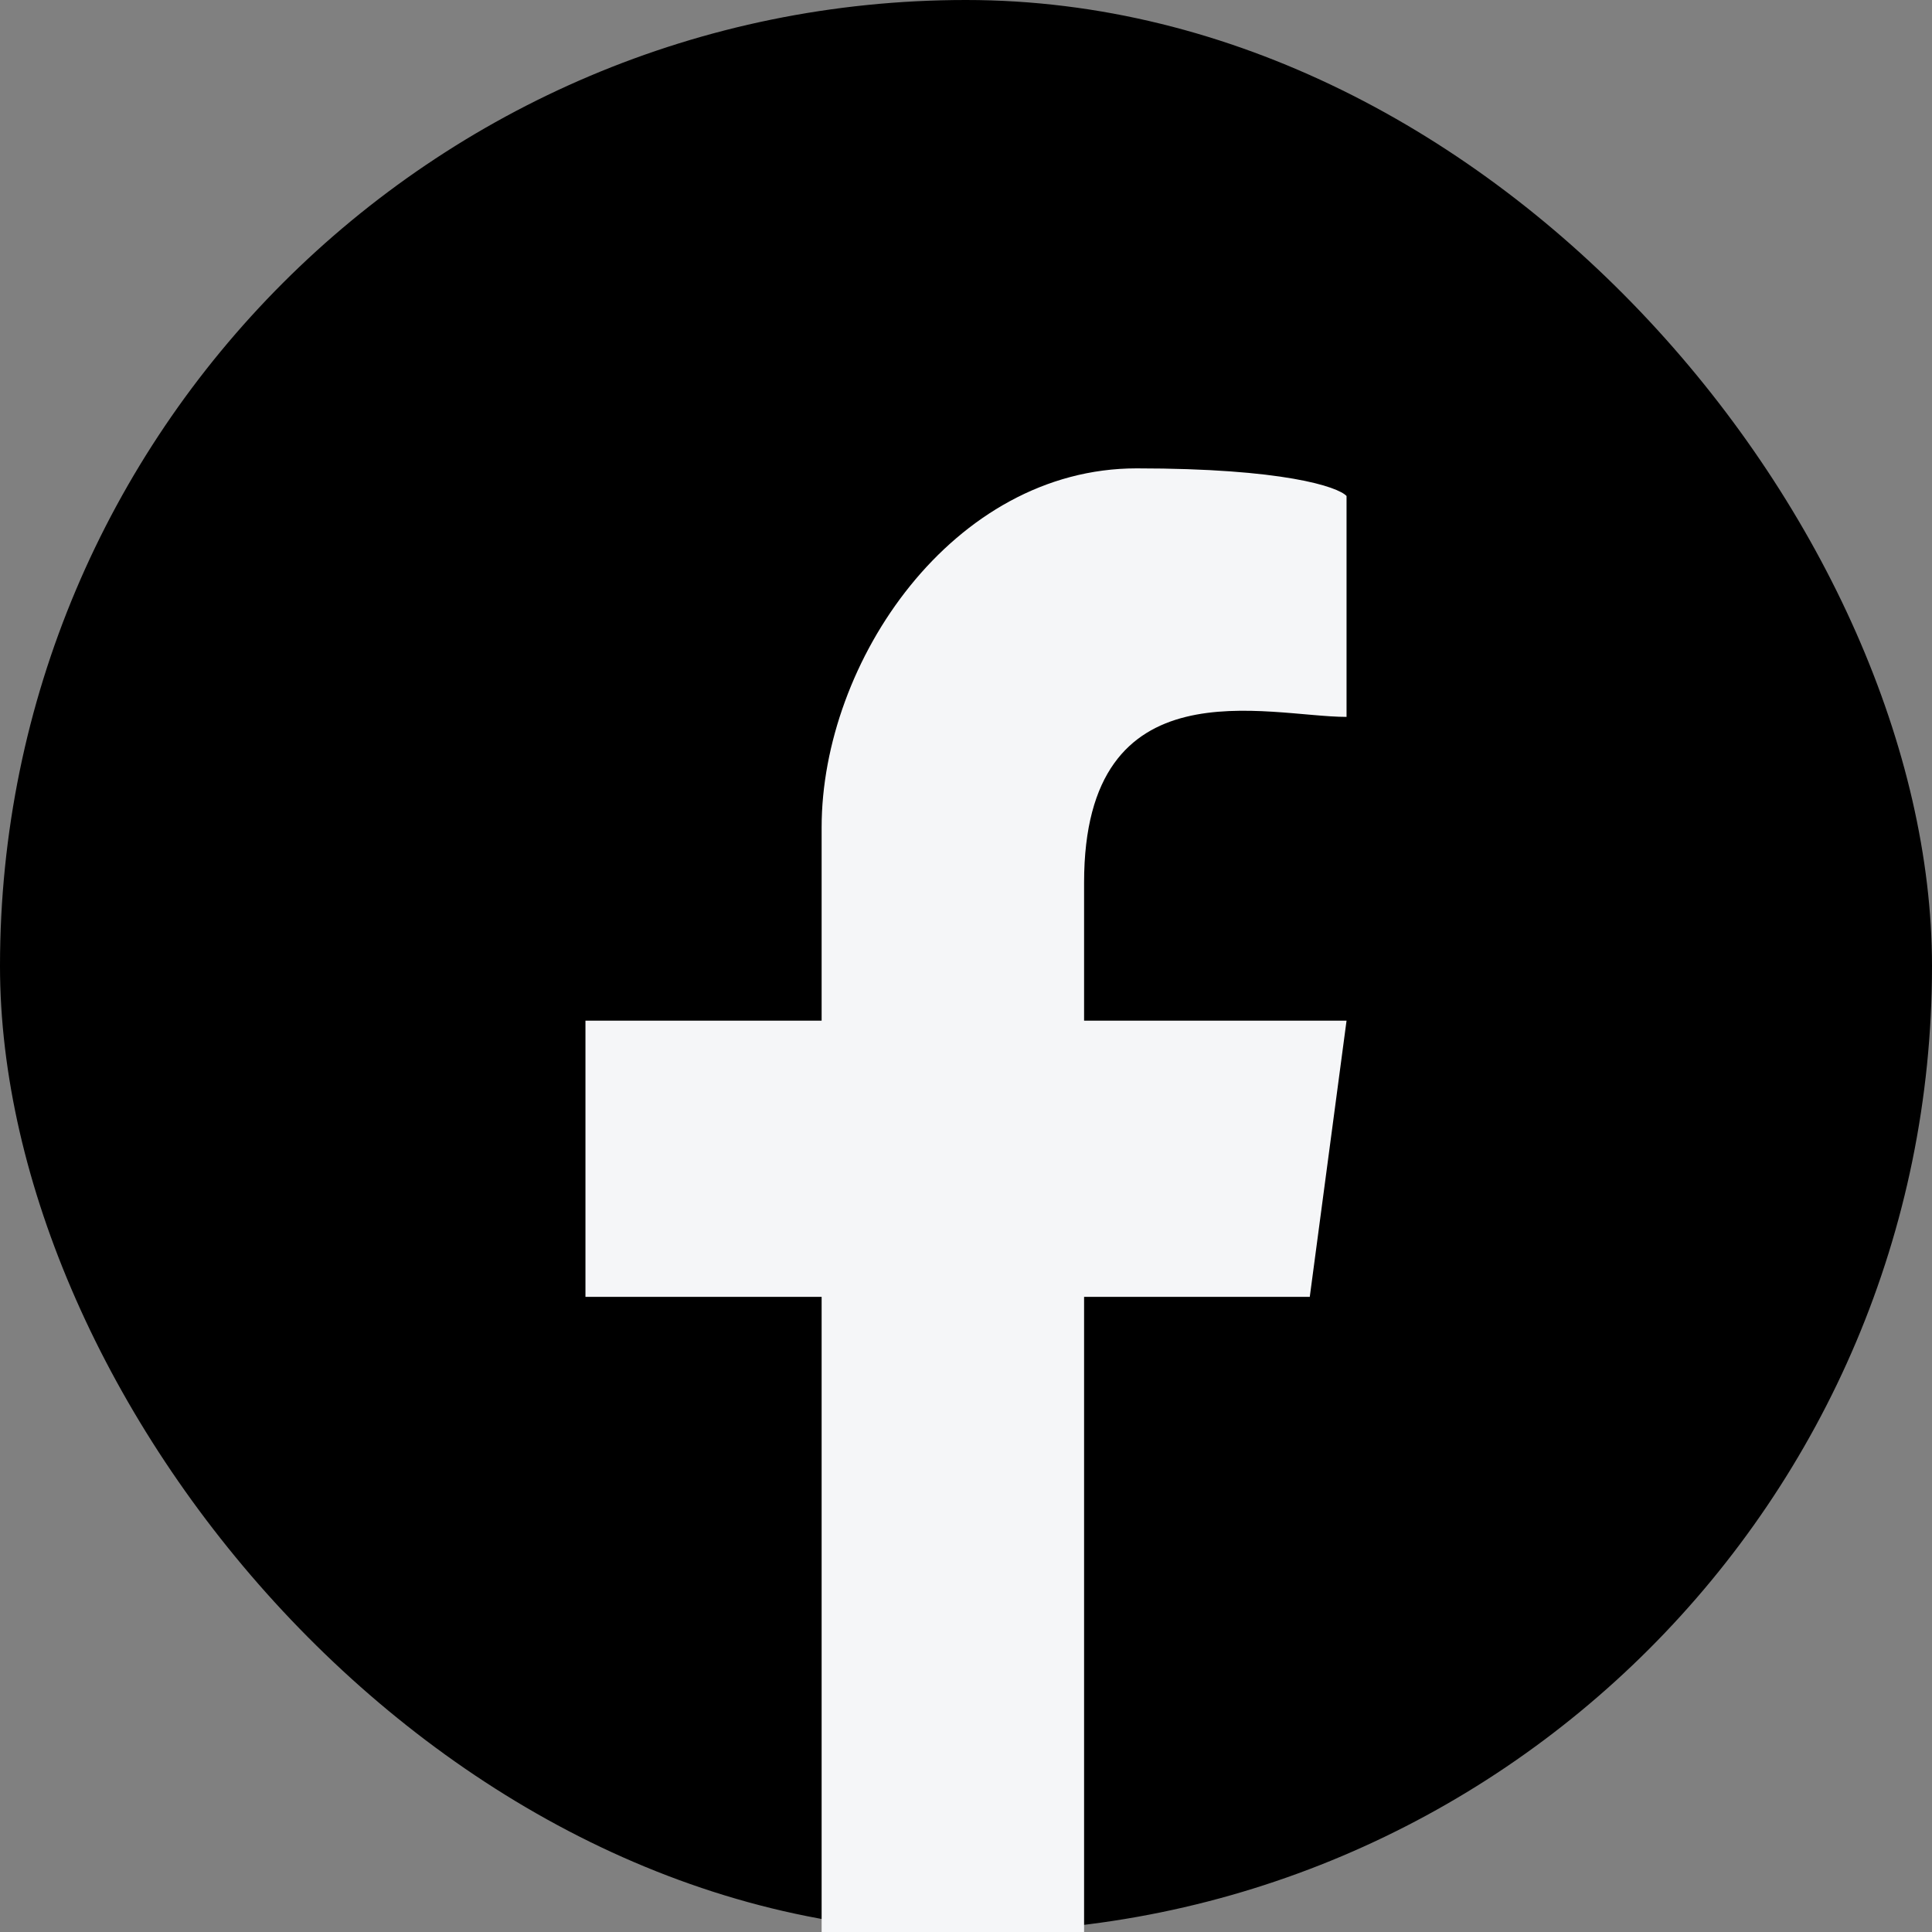
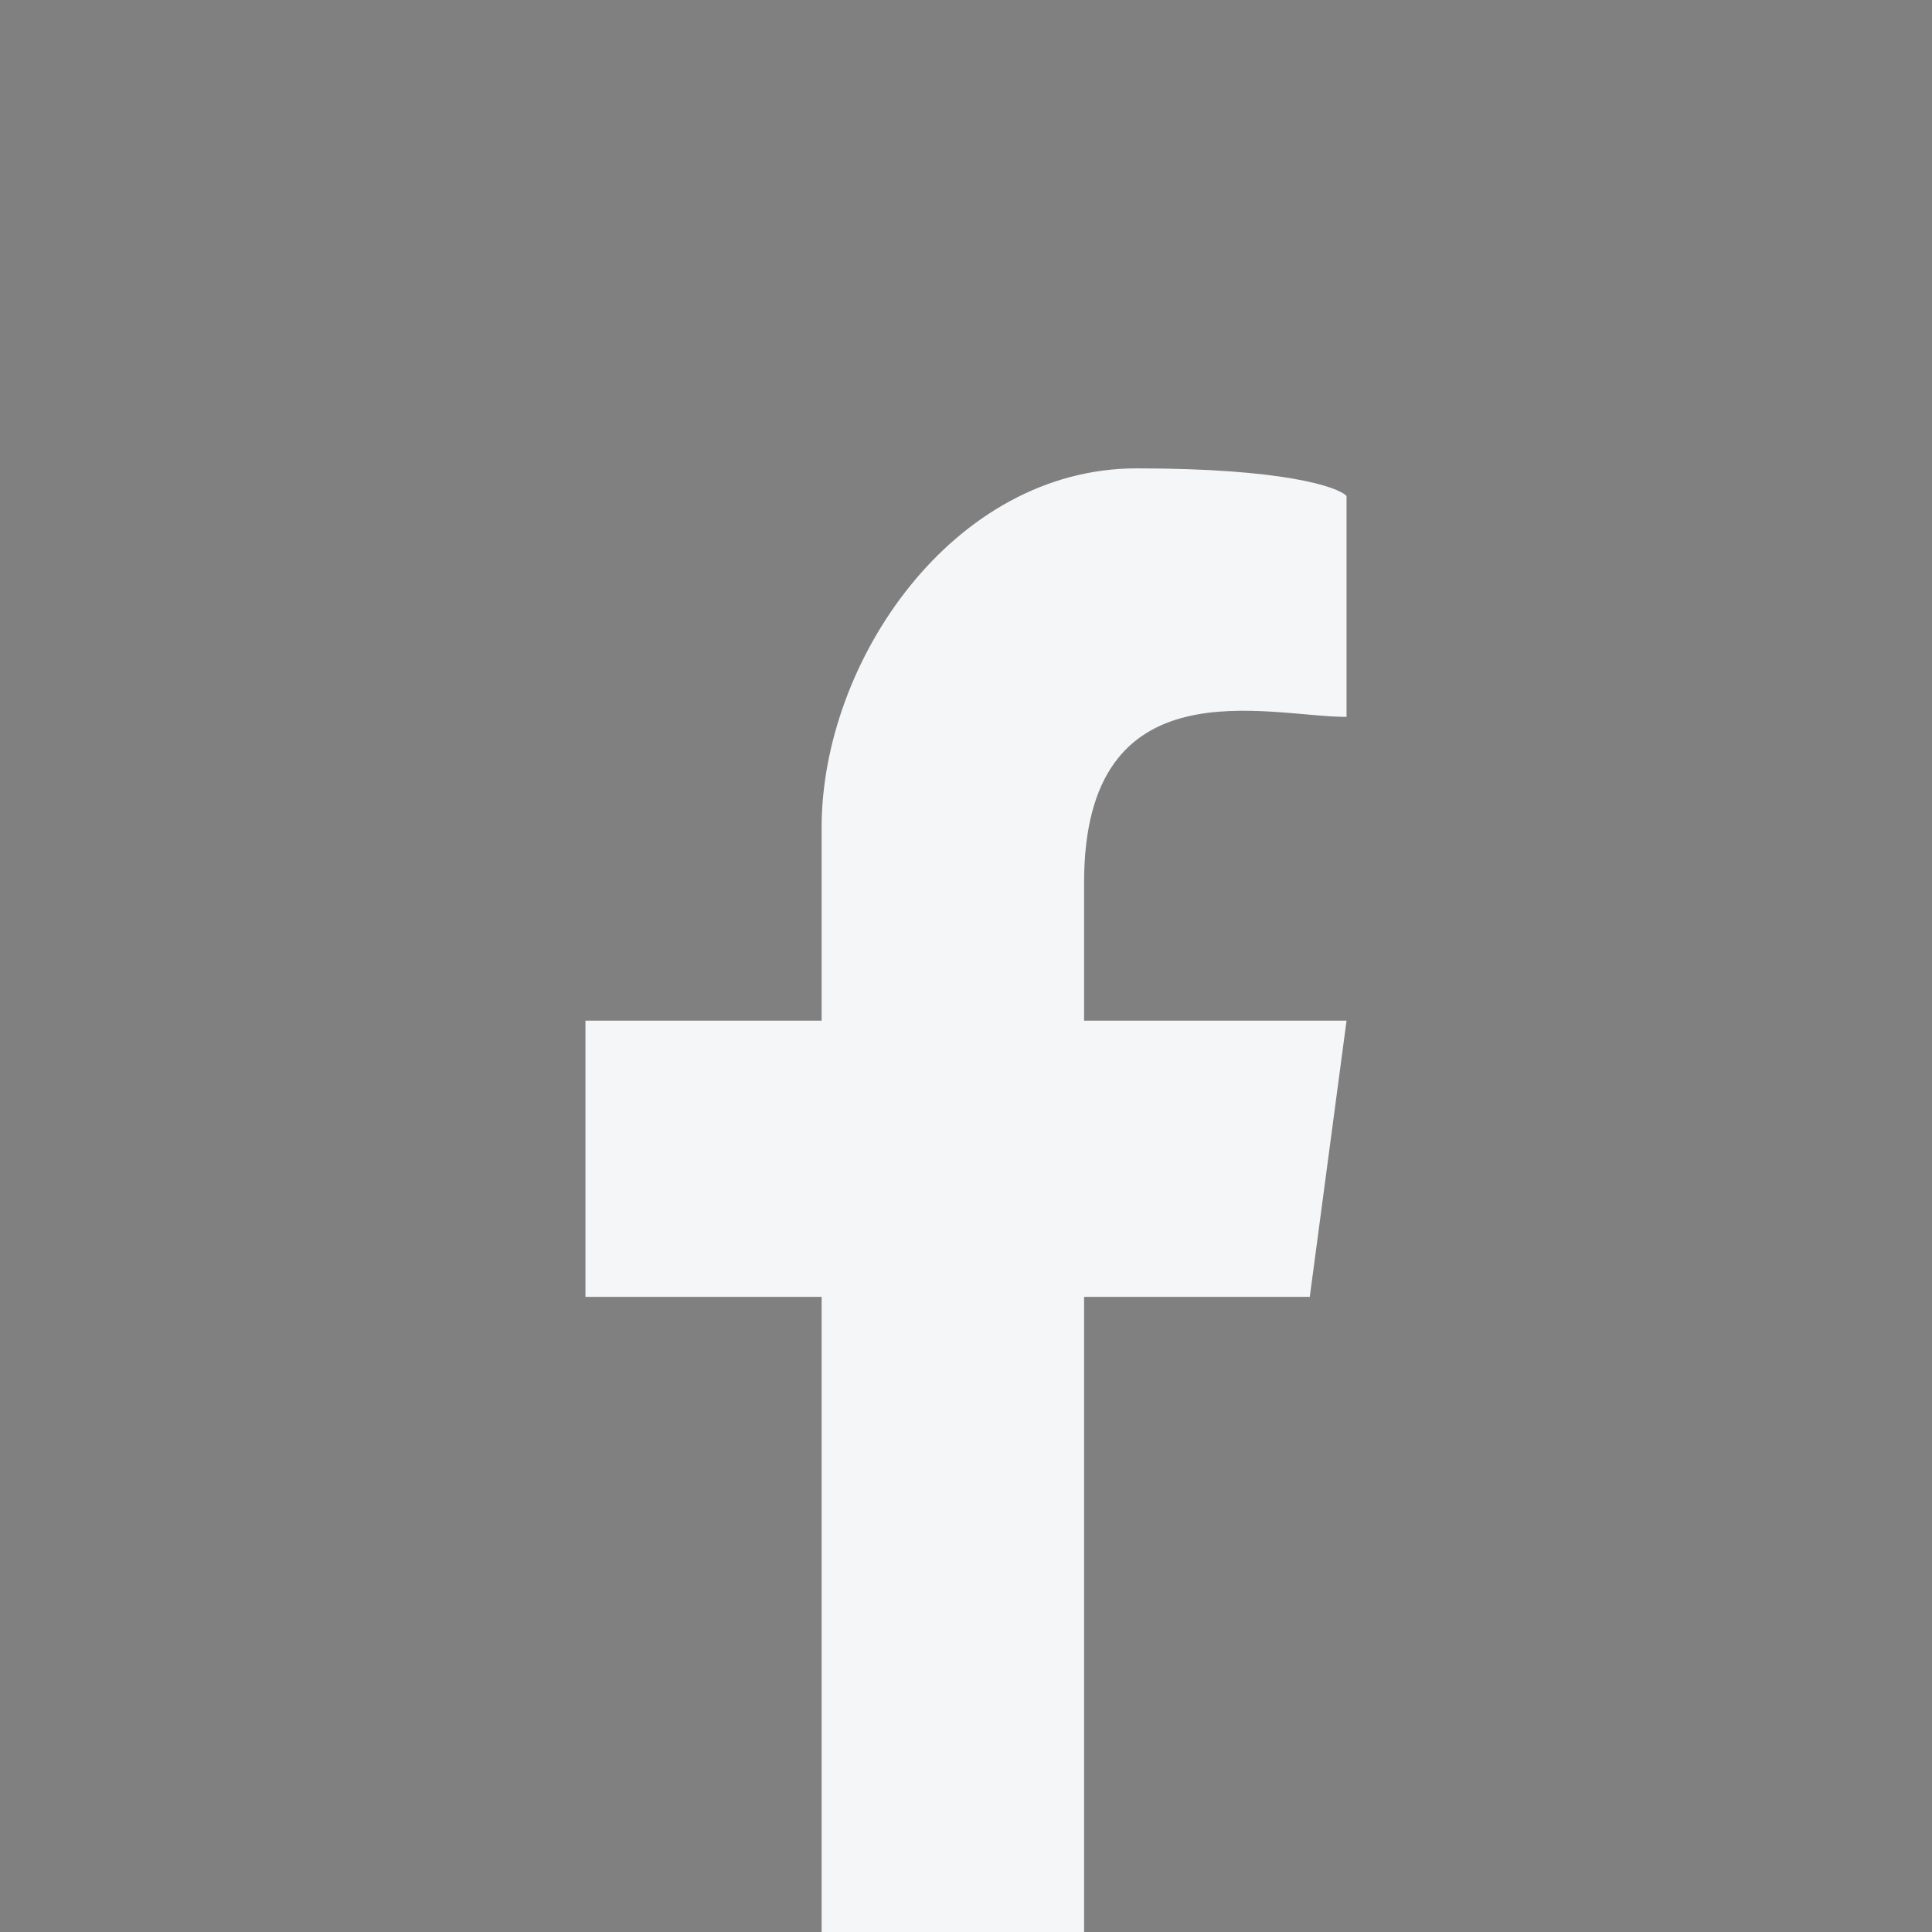
<svg xmlns="http://www.w3.org/2000/svg" width="33" height="33" viewBox="0 0 33 33" fill="none">
  <rect x="0" y="0" width="33" height="33" fill="#808080" stroke="none" />
-   <rect width="33" height="33" rx="16.5" fill="black" />
  <path d="M14.034 22.151V33H18.517V22.151H22.372L23 17.434H18.517V15.075C18.517 11.302 21.655 12.245 23 12.245V8.472C22.851 8.314 21.924 8 19.414 8C16.276 8 14.034 11.302 14.034 14.132V17.434H10V22.151H14.034Z" fill="#F5F6F8">
            </path>
</svg>